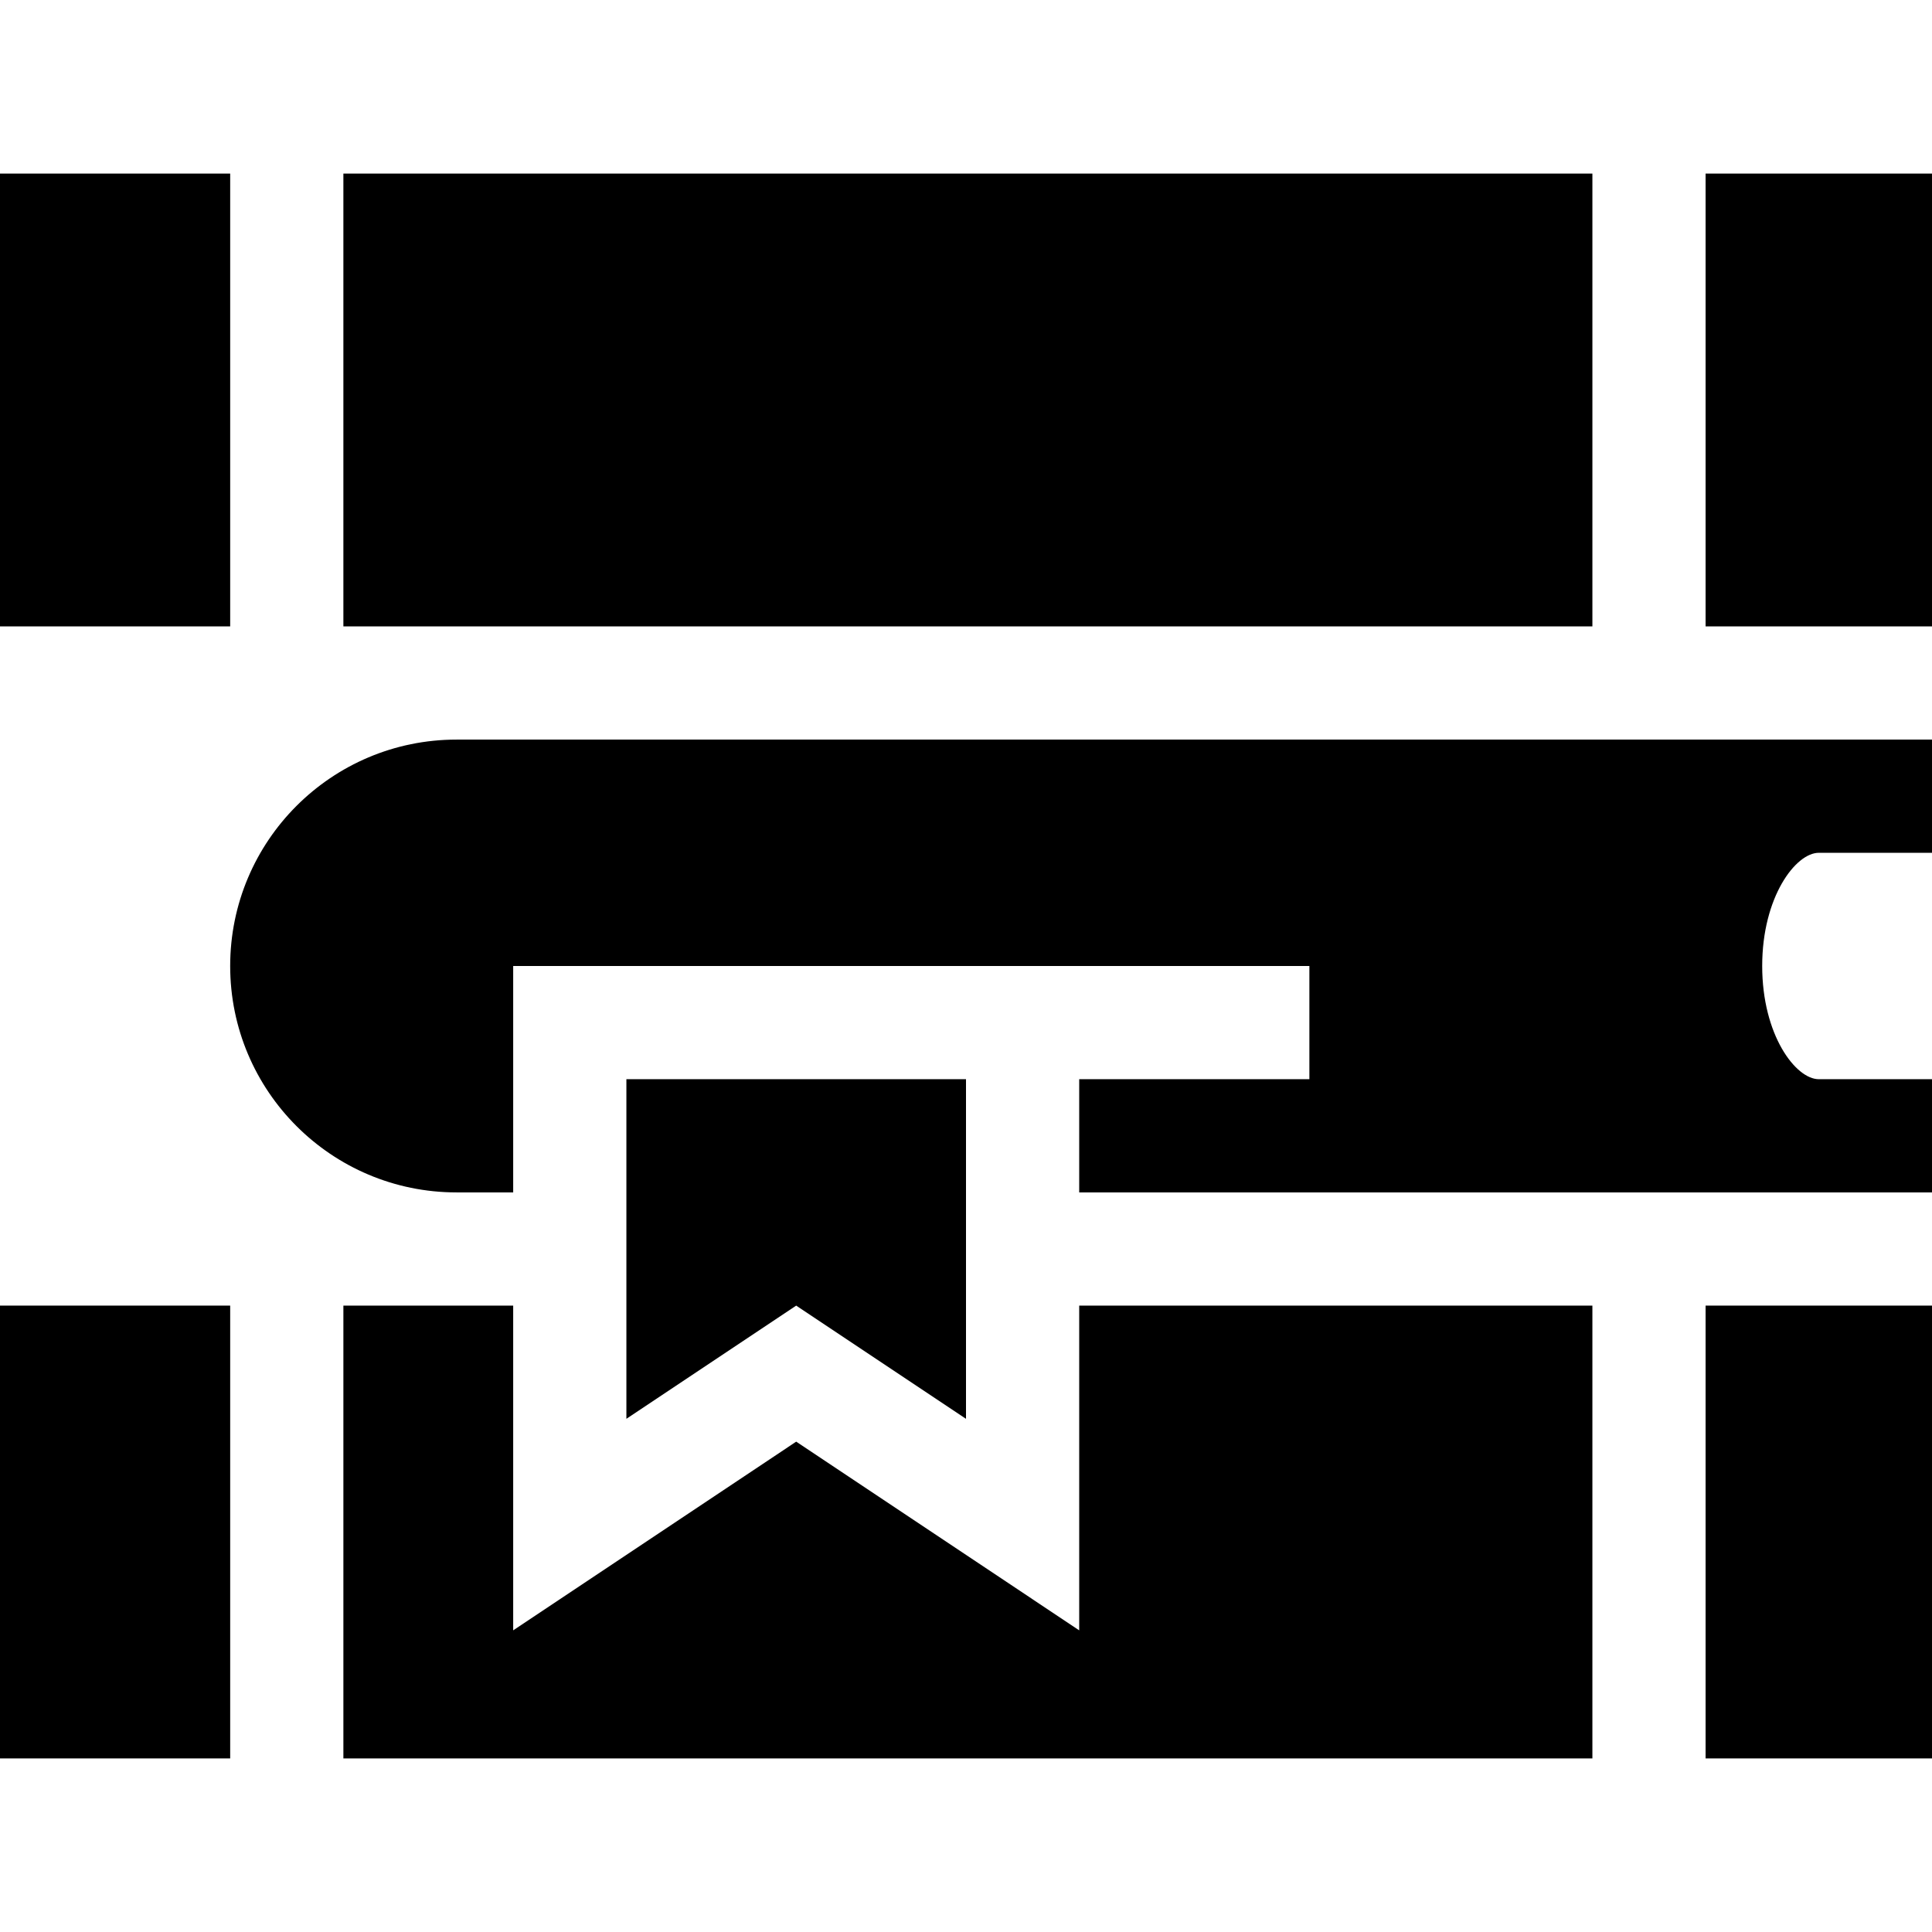
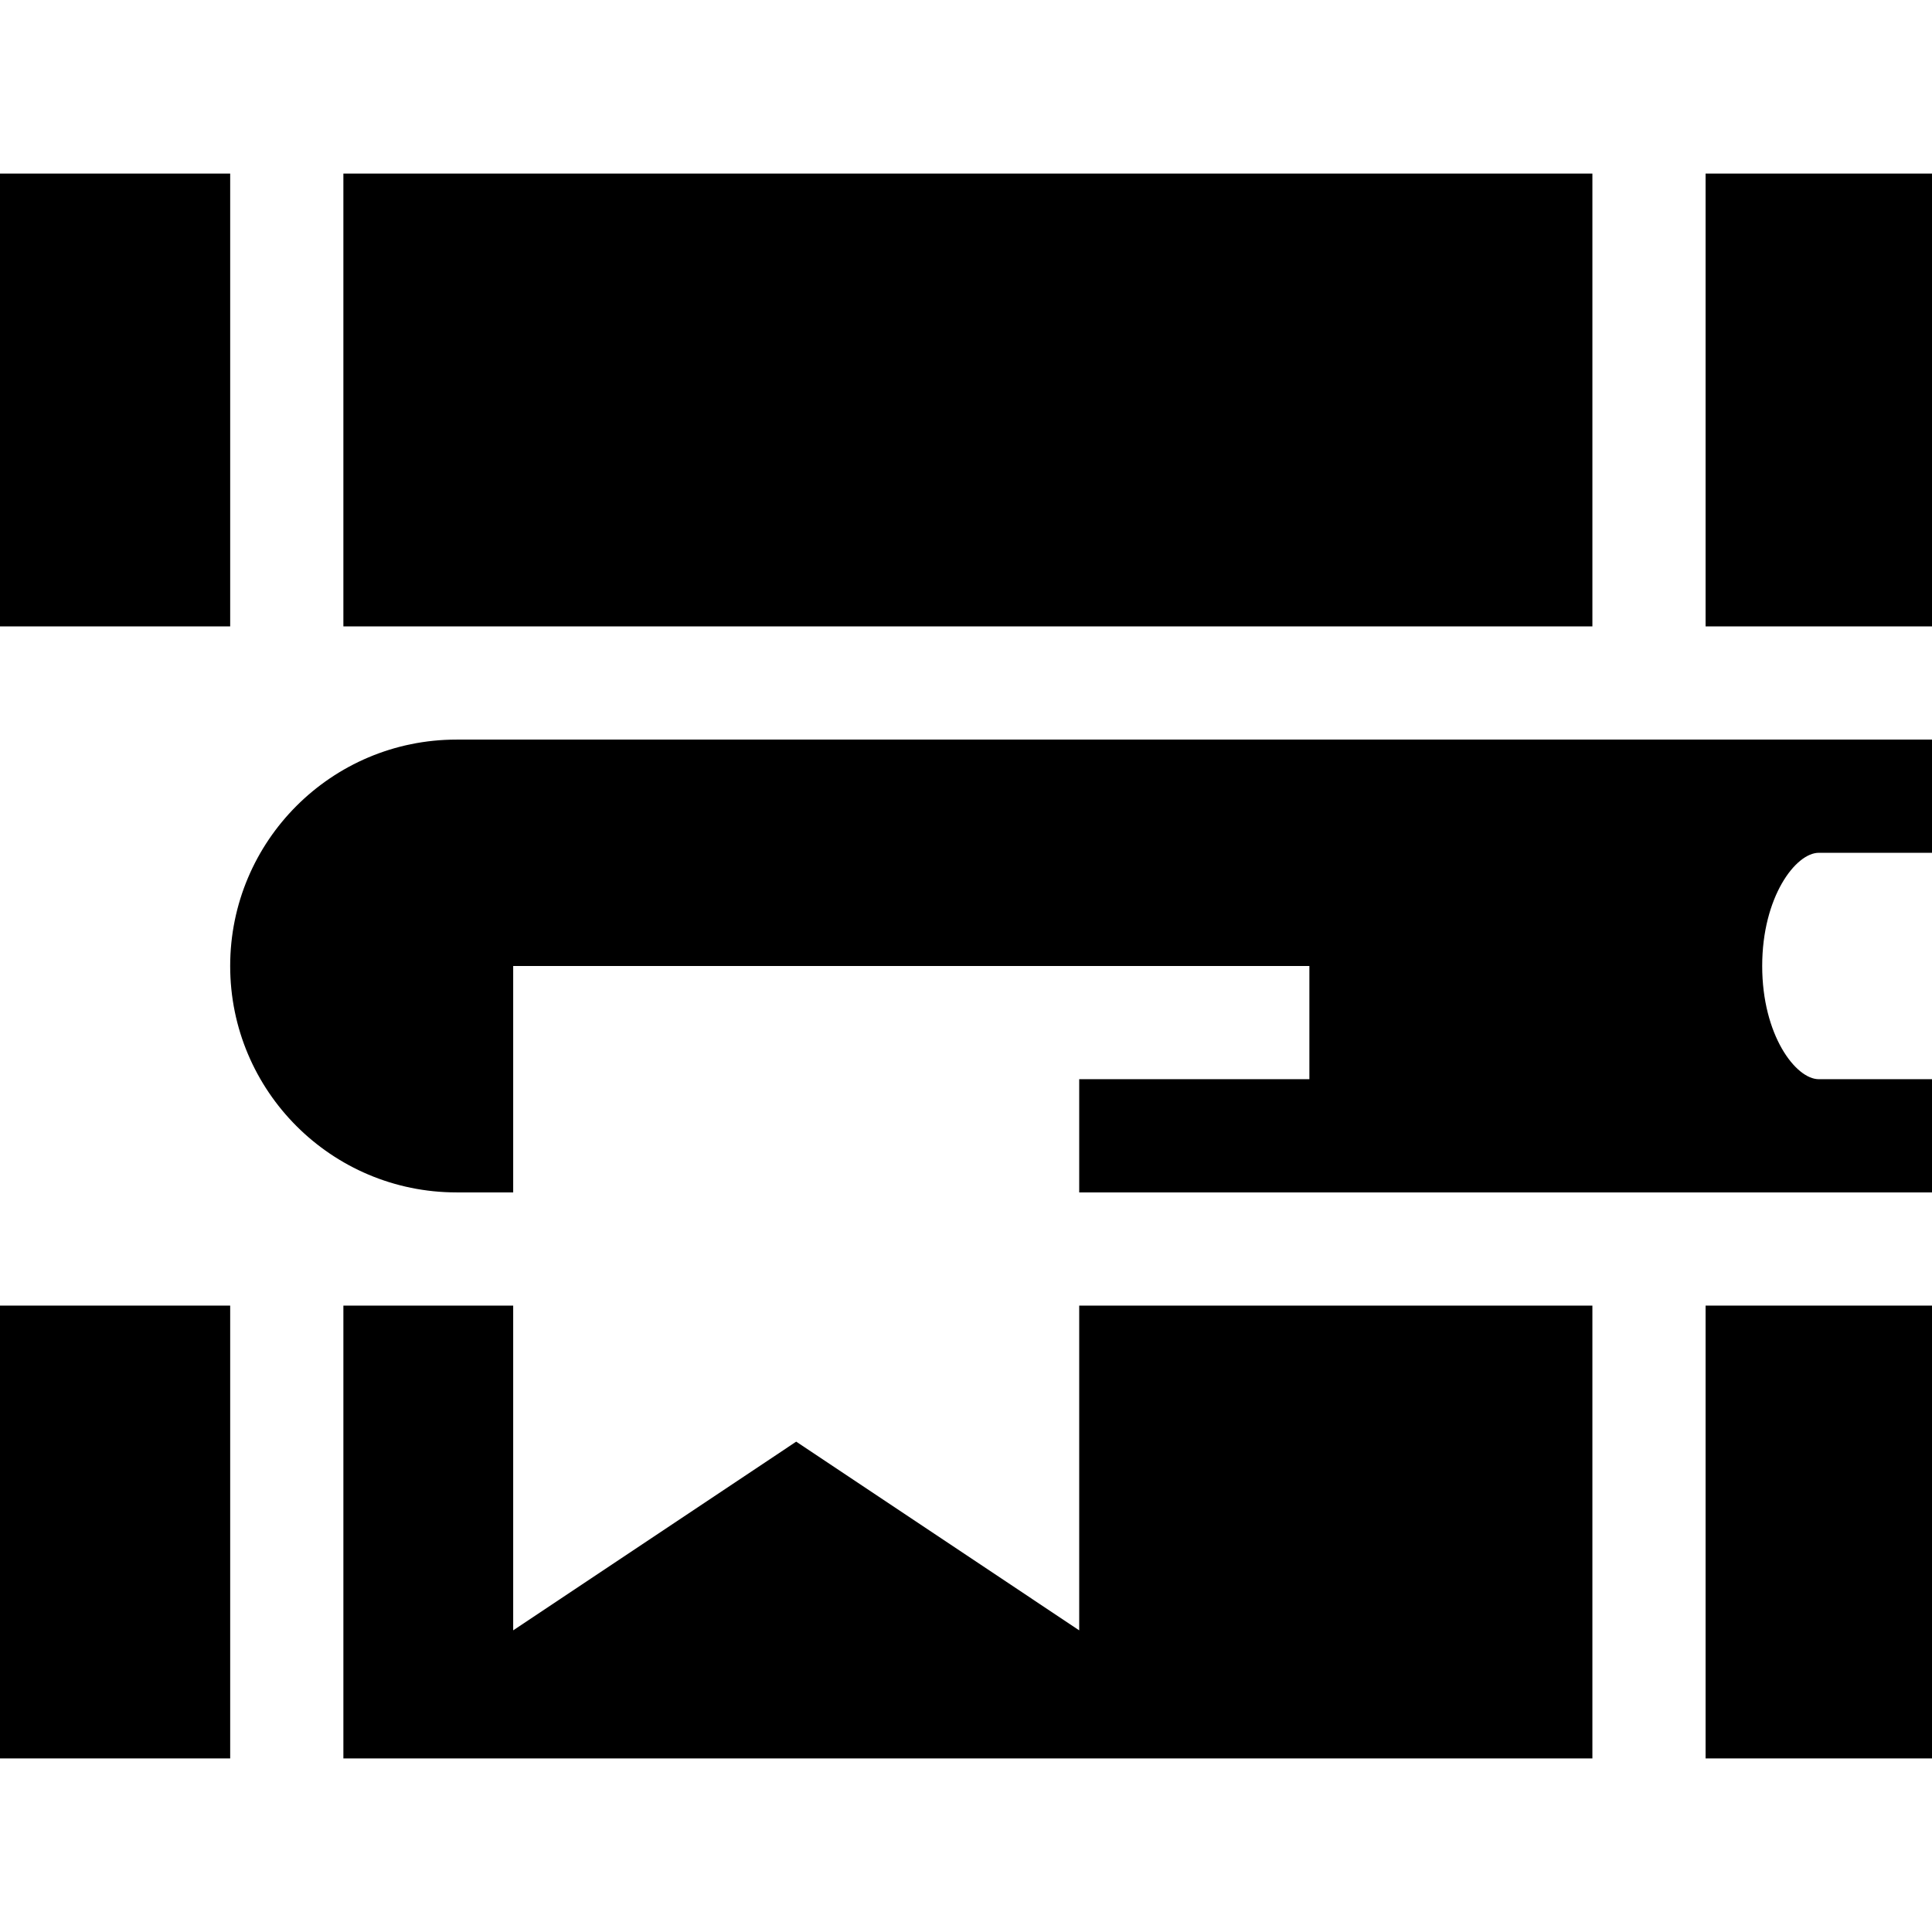
<svg xmlns="http://www.w3.org/2000/svg" height="512pt" viewBox="0 -46 512 512" width="512pt">
  <path d="m0 0h61v120h-61zm0 0" />
  <path d="m91 0h331v120h-331zm0 0" />
  <path d="m452 0h60v120h-60zm0 0" />
  <path d="m0 300h61v120h-61zm0 0" />
  <path d="m452 300h60v120h-60zm0 0" />
  <path d="m91 300v120h331v-120h-136v86.059l-75-50.008-75 50.008v-86.059zm0 0" />
-   <path d="m256 330v-90h-90v90l45-30zm0 0" />
  <path d="m61 210c0 33.137 26.863 60 60 60h15v-60h211v30h-61v30h226v-30h-30c-6.121 0-15-11.688-15-30s8.879-30 15-30h30v-30h-391c-33.137 0-60 26.863-60 60zm0 0" />
</svg>